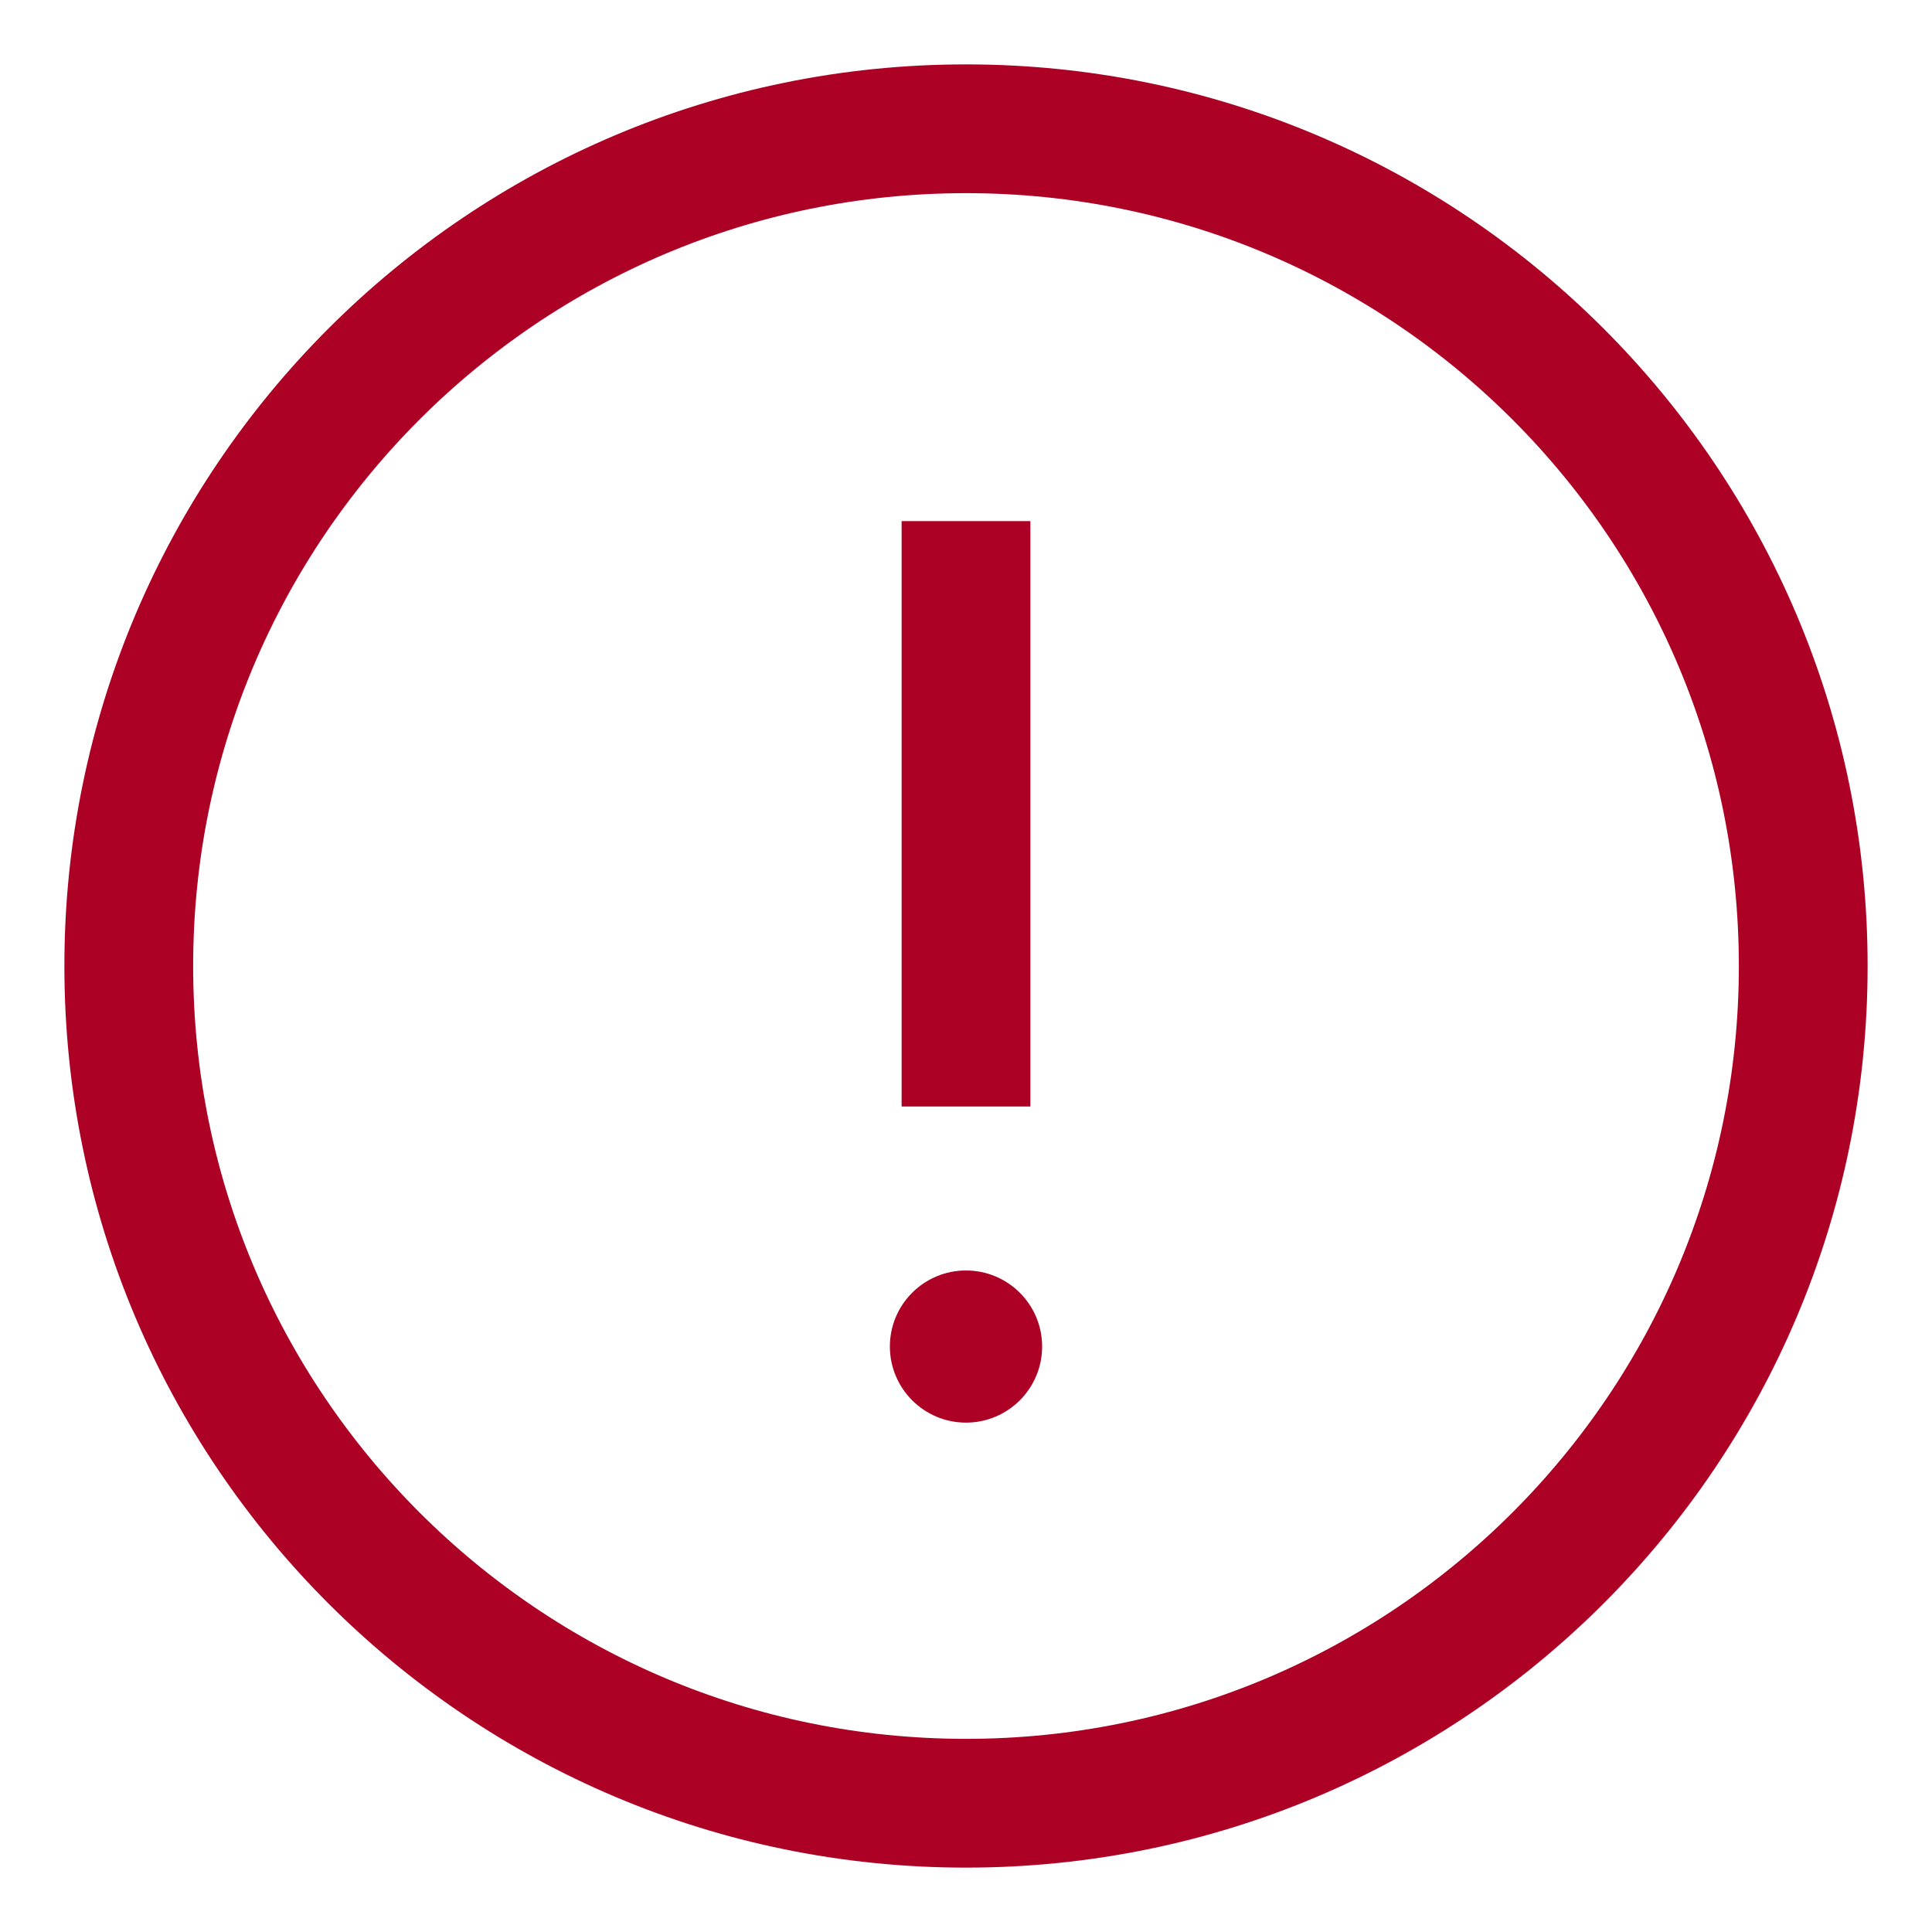
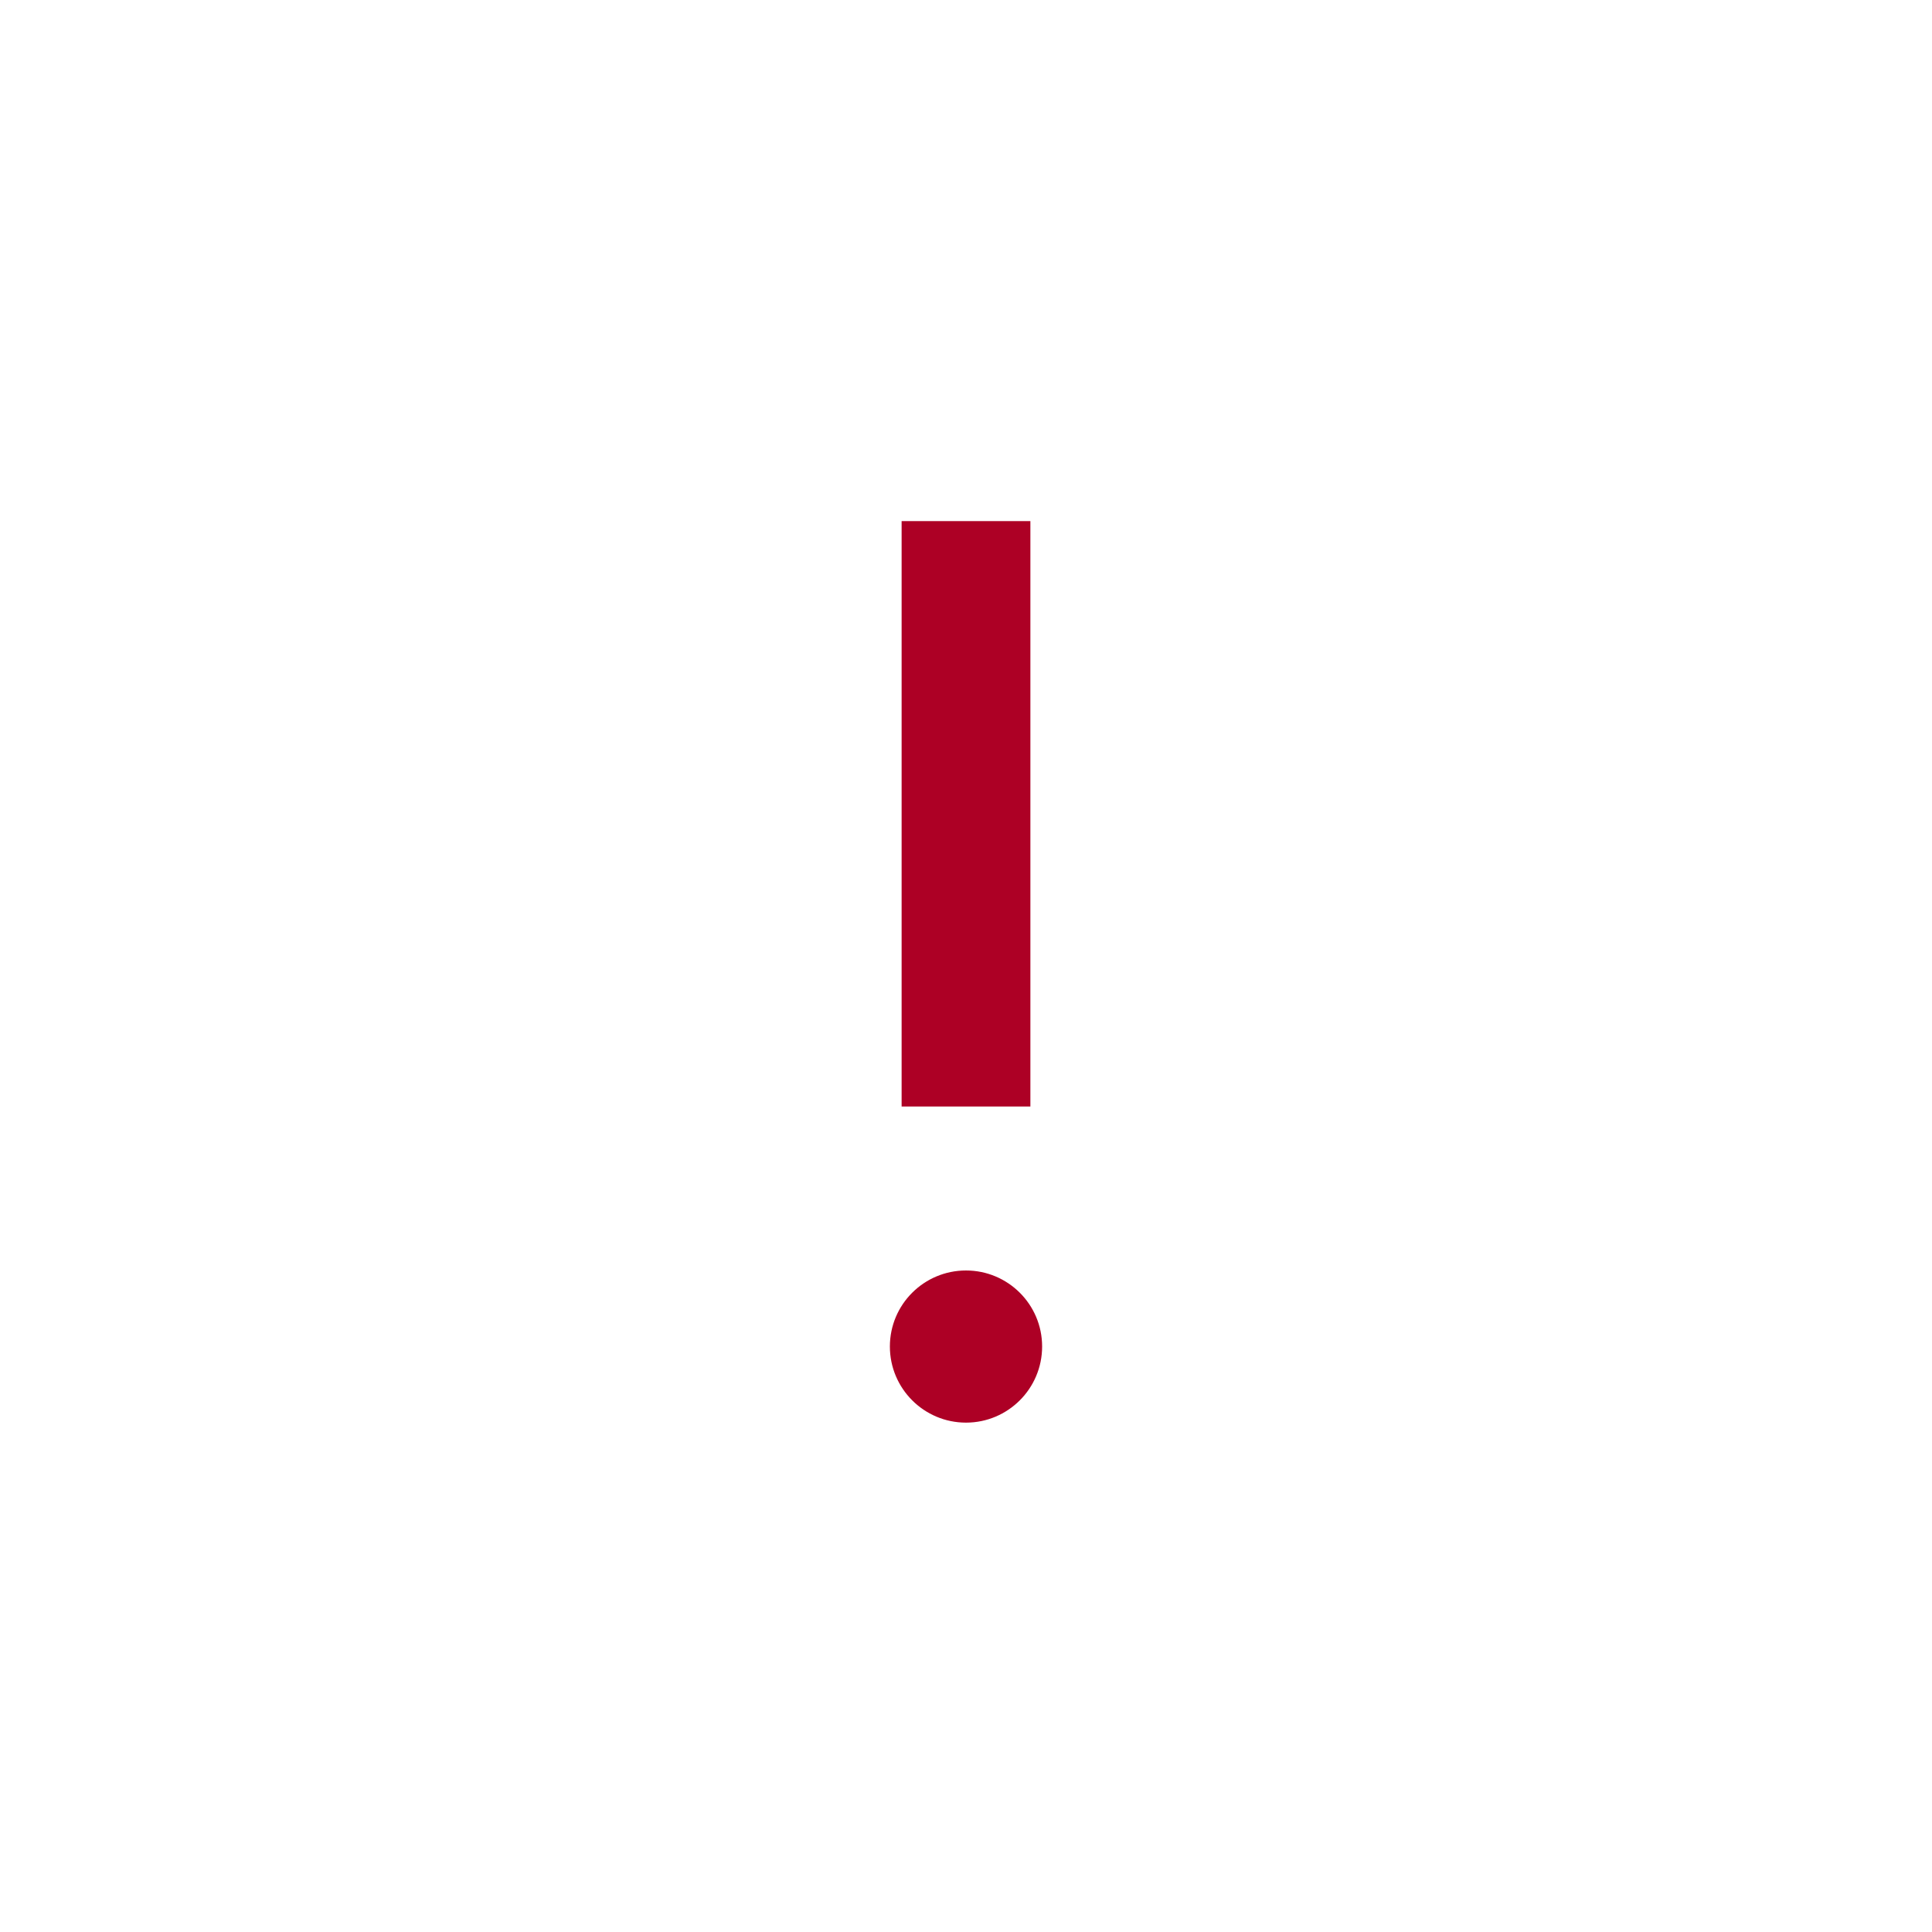
<svg xmlns="http://www.w3.org/2000/svg" width="20" height="20" viewBox="0 0 20 20" fill="none">
-   <path d="M10 18.667C14.786 18.667 18.667 14.787 18.667 10C18.667 5.214 14.786 1.333 10 1.333C5.214 1.333 1.333 5.214 1.333 10C1.333 14.787 5.214 18.667 10 18.667Z" stroke="#AD0025" stroke-width="1.333" stroke-linecap="square" />
  <path d="M10 6.061V10.788" stroke="#AD0025" stroke-width="1.333" stroke-linecap="square" />
  <path d="M10 14.727C10.435 14.727 10.788 14.374 10.788 13.939C10.788 13.504 10.435 13.152 10 13.152C9.565 13.152 9.212 13.504 9.212 13.939C9.212 14.374 9.565 14.727 10 14.727Z" fill="#AD0025" />
</svg>